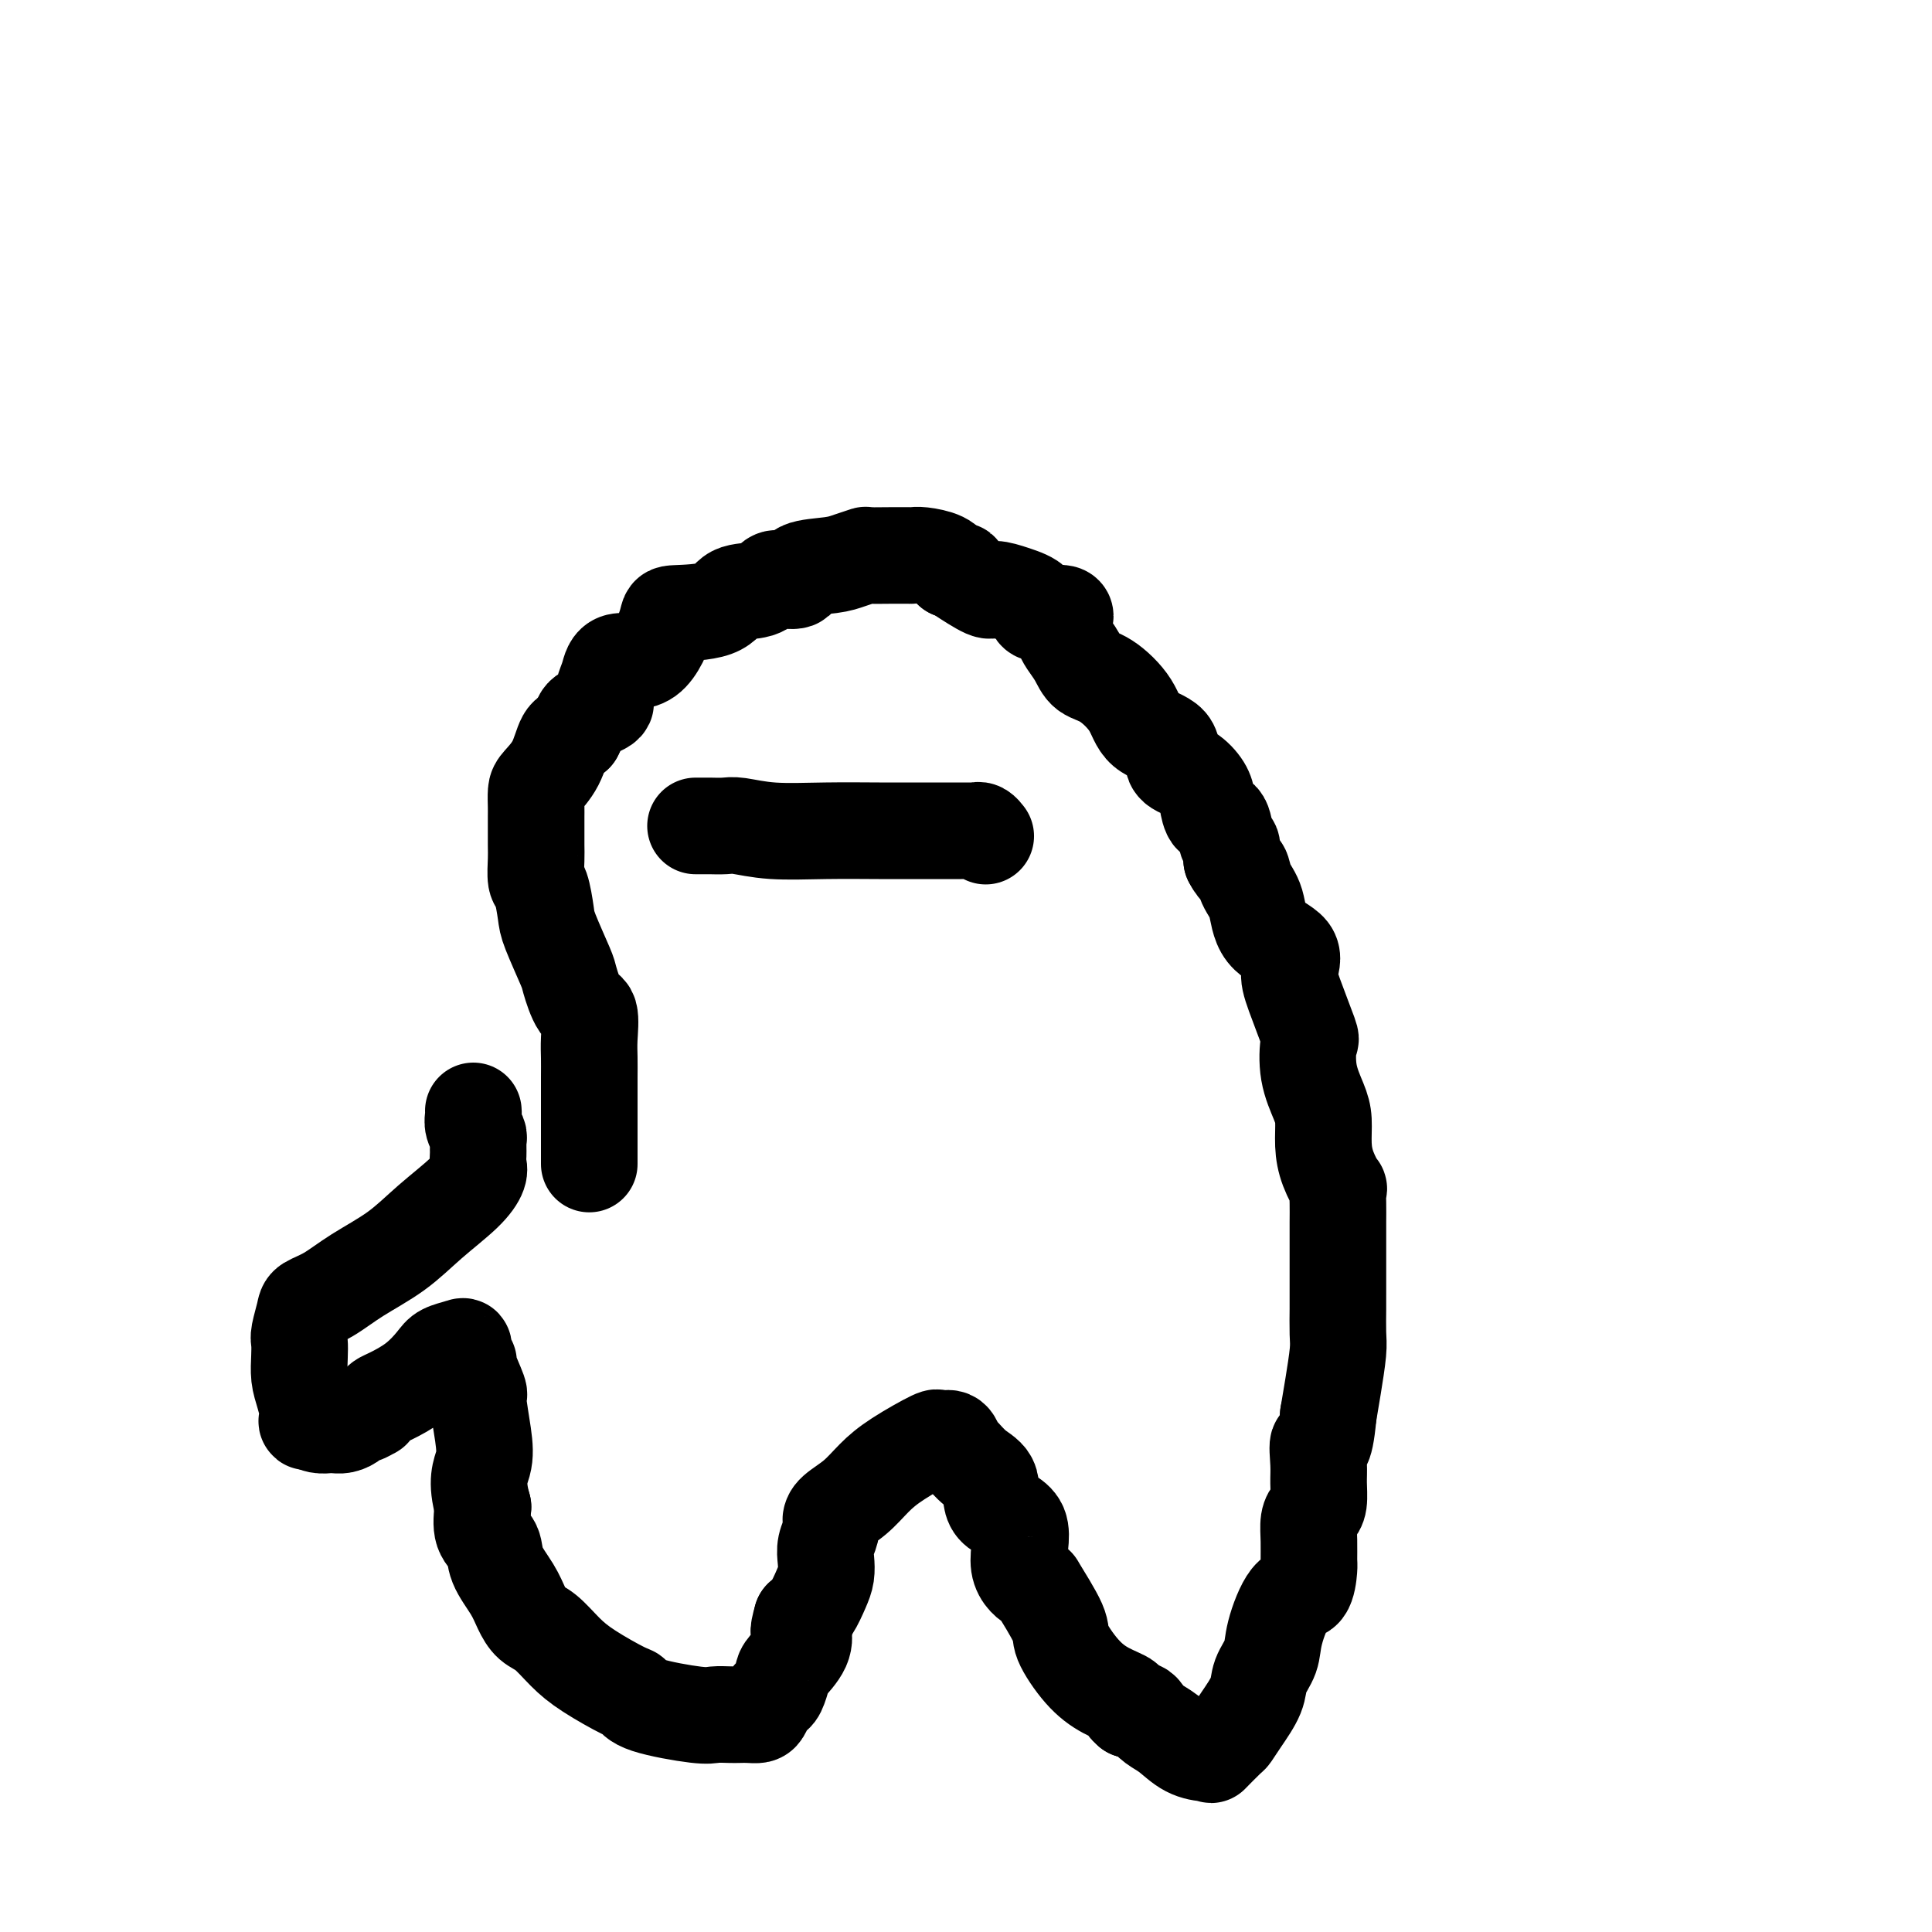
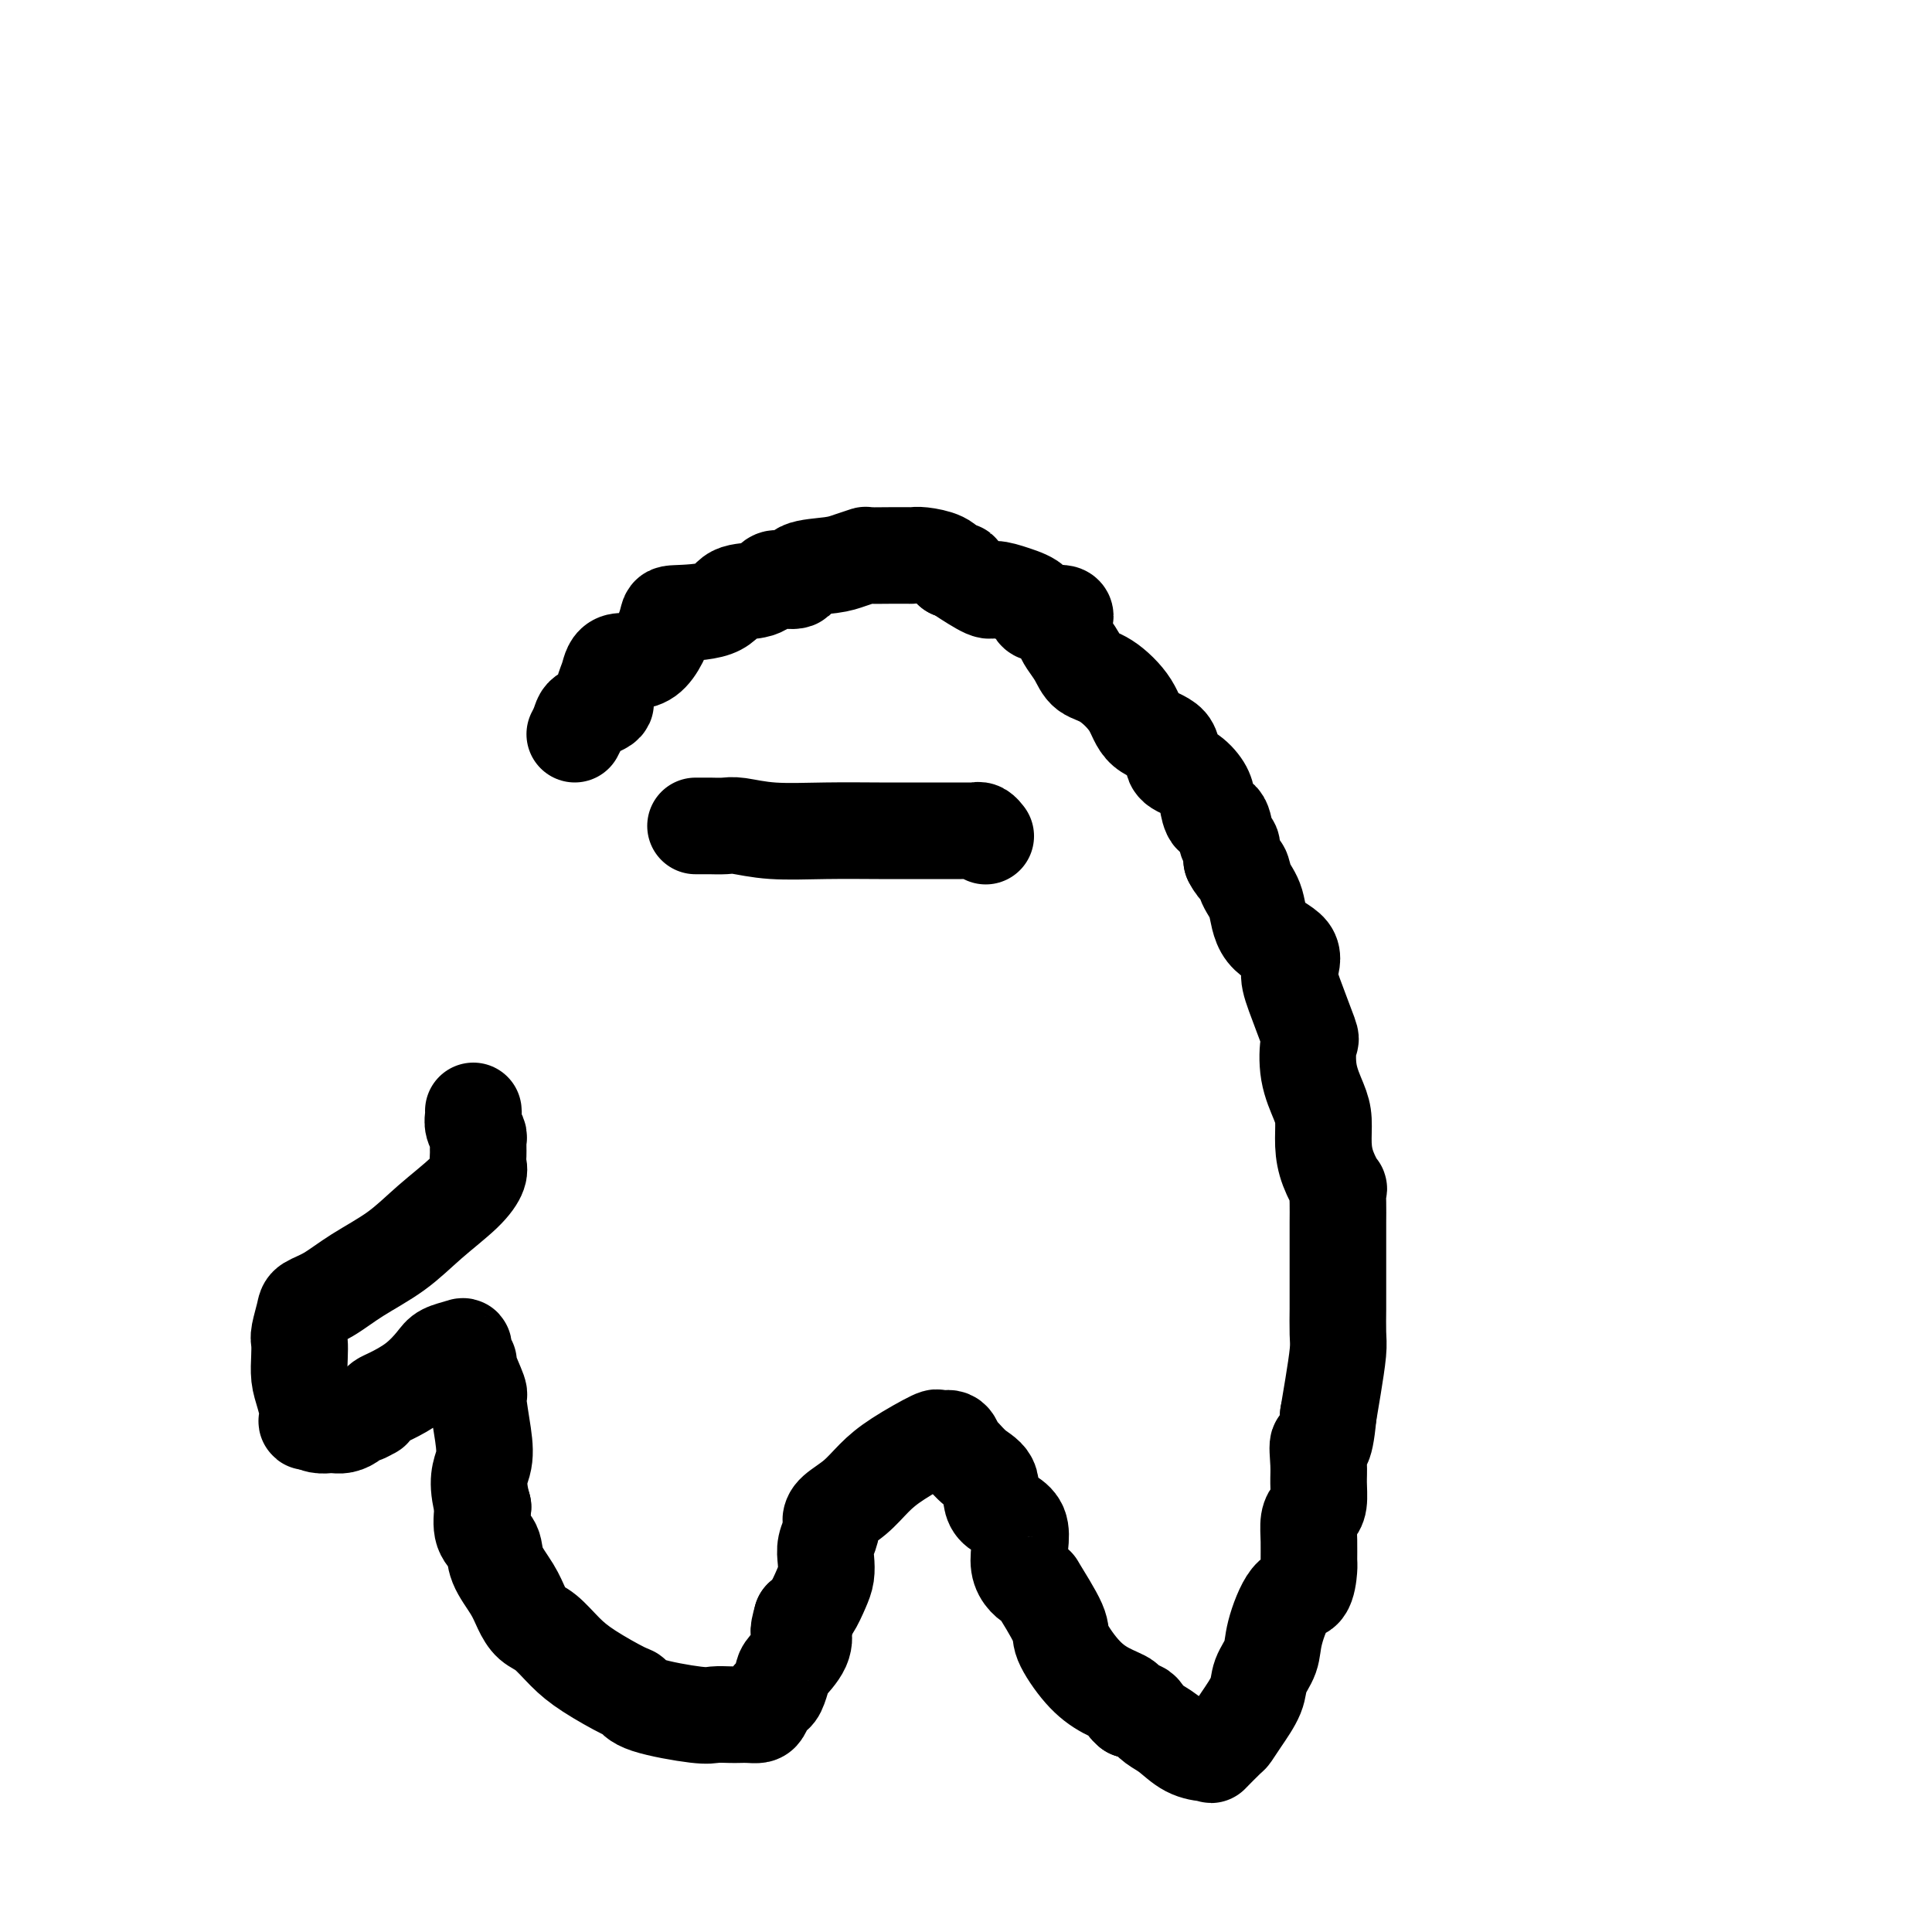
<svg xmlns="http://www.w3.org/2000/svg" viewBox="0 0 400 400" version="1.1">
  <g fill="none" stroke="#000000" stroke-width="20" stroke-linecap="round" stroke-linejoin="round">
-     <path d="M122,241c-0.000,-0.134 -0.000,-0.268 0,-1c0.000,-0.732 0.000,-2.061 0,-3c-0.000,-0.939 -0.000,-1.488 0,-3c0.000,-1.512 0.002,-3.989 0,-6c-0.002,-2.011 -0.006,-3.557 0,-5c0.006,-1.443 0.022,-2.782 0,-4c-0.022,-1.218 -0.084,-2.313 0,-4c0.084,-1.687 0.313,-3.964 0,-5c-0.313,-1.036 -1.169,-0.830 -2,-2c-0.831,-1.170 -1.637,-3.715 -2,-5c-0.363,-1.285 -0.283,-1.311 -1,-3c-0.717,-1.689 -2.231,-5.040 -3,-7c-0.769,-1.960 -0.795,-2.529 -1,-4c-0.205,-1.471 -0.591,-3.843 -1,-5c-0.409,-1.157 -0.842,-1.097 -1,-2c-0.158,-0.903 -0.042,-2.769 0,-4c0.042,-1.231 0.011,-1.828 0,-3c-0.011,-1.172 -0.002,-2.917 0,-4c0.002,-1.083 -0.004,-1.502 0,-2c0.004,-0.498 0.017,-1.076 0,-2c-0.017,-0.924 -0.065,-2.195 0,-3c0.065,-0.805 0.244,-1.144 1,-2c0.756,-0.856 2.088,-2.231 3,-4c0.912,-1.769 1.403,-3.934 2,-5c0.597,-1.066 1.298,-1.033 2,-1" />
    <path d="M119,152c1.448,-2.659 1.067,-3.306 2,-4c0.933,-0.694 3.181,-1.434 4,-2c0.819,-0.566 0.208,-0.959 0,-1c-0.208,-0.041 -0.013,0.269 0,0c0.013,-0.269 -0.157,-1.116 0,-2c0.157,-0.884 0.641,-1.806 1,-3c0.359,-1.194 0.593,-2.661 2,-3c1.407,-0.339 3.988,0.448 6,-1c2.012,-1.448 3.455,-5.132 4,-7c0.545,-1.868 0.191,-1.919 2,-2c1.809,-0.081 5.782,-0.190 8,-1c2.218,-0.810 2.683,-2.320 4,-3c1.317,-0.680 3.486,-0.529 5,-1c1.514,-0.471 2.373,-1.565 3,-2c0.627,-0.435 1.024,-0.210 2,0c0.976,0.210 2.532,0.406 3,0c0.468,-0.406 -0.152,-1.415 1,-2c1.152,-0.585 4.076,-0.745 6,-1c1.924,-0.255 2.848,-0.604 4,-1c1.152,-0.396 2.532,-0.838 3,-1c0.468,-0.162 0.024,-0.044 1,0c0.976,0.044 3.371,0.014 5,0c1.629,-0.014 2.492,-0.012 3,0c0.508,0.012 0.662,0.034 1,0c0.338,-0.034 0.860,-0.125 2,0c1.140,0.125 2.897,0.464 4,1c1.103,0.536 1.551,1.268 2,2" />
    <path d="M197,118c3.026,0.453 1.592,0.085 1,0c-0.592,-0.085 -0.343,0.112 1,1c1.343,0.888 3.780,2.466 5,3c1.220,0.534 1.221,0.022 2,0c0.779,-0.022 2.335,0.445 4,1c1.665,0.555 3.441,1.199 4,2c0.559,0.801 -0.097,1.761 1,2c1.097,0.239 3.946,-0.243 5,0c1.054,0.243 0.311,1.210 0,2c-0.311,0.790 -0.192,1.403 0,2c0.192,0.597 0.457,1.180 1,2c0.543,0.820 1.363,1.879 2,3c0.637,1.121 1.089,2.304 2,3c0.911,0.696 2.280,0.904 4,2c1.720,1.096 3.790,3.080 5,5c1.210,1.920 1.560,3.778 3,5c1.440,1.222 3.969,1.810 5,3c1.031,1.190 0.566,2.981 1,4c0.434,1.019 1.769,1.264 3,2c1.231,0.736 2.357,1.963 3,3c0.643,1.037 0.803,1.883 1,3c0.197,1.117 0.431,2.504 1,3c0.569,0.496 1.472,0.102 2,1c0.528,0.898 0.681,3.088 1,4c0.319,0.912 0.806,0.546 1,1c0.194,0.454 0.097,1.727 0,3" />
    <path d="M255,178c1.350,2.634 1.726,1.719 2,2c0.274,0.281 0.448,1.758 1,3c0.552,1.242 1.483,2.249 2,4c0.517,1.751 0.619,4.246 2,6c1.381,1.754 4.041,2.767 5,4c0.959,1.233 0.217,2.688 0,4c-0.217,1.312 0.092,2.483 1,5c0.908,2.517 2.415,6.380 3,8c0.585,1.620 0.247,0.995 0,2c-0.247,1.005 -0.404,3.639 0,6c0.404,2.361 1.370,4.448 2,6c0.630,1.552 0.925,2.567 1,4c0.075,1.433 -0.071,3.282 0,5c0.071,1.718 0.359,3.306 1,5c0.641,1.694 1.636,3.495 2,4c0.364,0.505 0.098,-0.286 0,0c-0.098,0.286 -0.026,1.650 0,3c0.026,1.350 0.007,2.687 0,4c-0.007,1.313 -0.002,2.604 0,4c0.002,1.396 0.000,2.898 0,4c-0.000,1.102 0.001,1.803 0,3c-0.001,1.197 -0.003,2.888 0,4c0.003,1.112 0.012,1.643 0,3c-0.012,1.357 -0.044,3.539 0,5c0.044,1.461 0.166,2.201 0,4c-0.166,1.799 -0.619,4.657 -1,7c-0.381,2.343 -0.691,4.172 -1,6" />
    <path d="M275,293c-0.763,8.437 -1.671,6.029 -2,6c-0.329,-0.029 -0.078,2.323 0,4c0.078,1.677 -0.018,2.681 0,4c0.018,1.319 0.148,2.952 0,4c-0.148,1.048 -0.575,1.510 -1,2c-0.425,0.490 -0.847,1.008 -1,2c-0.153,0.992 -0.035,2.460 0,4c0.035,1.540 -0.012,3.153 0,4c0.012,0.847 0.082,0.929 0,2c-0.082,1.071 -0.316,3.133 -1,4c-0.684,0.867 -1.817,0.541 -3,2c-1.183,1.459 -2.417,4.704 -3,7c-0.583,2.296 -0.513,3.642 -1,5c-0.487,1.358 -1.529,2.729 -2,4c-0.471,1.271 -0.372,2.443 -1,4c-0.628,1.557 -1.982,3.499 -3,5c-1.018,1.501 -1.699,2.560 -2,3c-0.301,0.440 -0.222,0.260 -1,1c-0.778,0.740 -2.413,2.399 -3,3c-0.587,0.601 -0.124,0.145 0,0c0.124,-0.145 -0.089,0.021 -1,0c-0.911,-0.021 -2.519,-0.230 -4,-1c-1.481,-0.770 -2.833,-2.101 -4,-3c-1.167,-0.899 -2.148,-1.365 -3,-2c-0.852,-0.635 -1.576,-1.440 -2,-2c-0.424,-0.560 -0.550,-0.874 -1,-1c-0.450,-0.126 -1.225,-0.063 -2,0" />
    <path d="M234,354c-1.904,-1.611 -0.664,-1.637 -1,-2c-0.336,-0.363 -2.249,-1.062 -4,-2c-1.751,-0.938 -3.342,-2.116 -5,-4c-1.658,-1.884 -3.385,-4.474 -4,-6c-0.615,-1.526 -0.118,-1.988 -1,-4c-0.882,-2.012 -3.145,-5.576 -4,-7c-0.855,-1.424 -0.304,-0.710 -1,-1c-0.696,-0.290 -2.640,-1.585 -3,-4c-0.360,-2.415 0.864,-5.950 0,-8c-0.864,-2.050 -3.814,-2.614 -5,-4c-1.186,-1.386 -0.607,-3.594 -1,-5c-0.393,-1.406 -1.758,-2.009 -3,-3c-1.242,-0.991 -2.362,-2.370 -3,-3c-0.638,-0.630 -0.796,-0.512 -1,-1c-0.204,-0.488 -0.455,-1.583 -1,-2c-0.545,-0.417 -1.384,-0.156 -2,0c-0.616,0.156 -1.010,0.208 -1,0c0.010,-0.208 0.423,-0.677 -1,0c-1.423,0.677 -4.683,2.499 -7,4c-2.317,1.501 -3.692,2.680 -5,4c-1.308,1.320 -2.550,2.779 -4,4c-1.450,1.221 -3.107,2.203 -4,3c-0.893,0.797 -1.023,1.410 -1,2c0.023,0.590 0.200,1.157 0,2c-0.200,0.843 -0.778,1.962 -1,3c-0.222,1.038 -0.090,1.993 0,3c0.090,1.007 0.138,2.064 0,3c-0.138,0.936 -0.460,1.752 -1,3c-0.540,1.248 -1.297,2.928 -2,4c-0.703,1.072 -1.351,1.536 -2,2" />
    <path d="M166,335c-1.128,3.960 -0.449,2.861 0,3c0.449,0.139 0.667,1.515 0,3c-0.667,1.485 -2.220,3.079 -3,4c-0.780,0.921 -0.787,1.167 -1,2c-0.213,0.833 -0.634,2.251 -1,3c-0.366,0.749 -0.678,0.828 -1,1c-0.322,0.172 -0.653,0.438 -1,1c-0.347,0.562 -0.711,1.419 -1,2c-0.289,0.581 -0.504,0.887 -1,1c-0.496,0.113 -1.273,0.032 -2,0c-0.727,-0.032 -1.403,-0.014 -2,0c-0.597,0.014 -1.116,0.025 -2,0c-0.884,-0.025 -2.133,-0.084 -3,0c-0.867,0.084 -1.351,0.312 -4,0c-2.649,-0.312 -7.464,-1.163 -10,-2c-2.536,-0.837 -2.793,-1.660 -3,-2c-0.207,-0.340 -0.362,-0.198 -2,-1c-1.638,-0.802 -4.757,-2.549 -7,-4c-2.243,-1.451 -3.611,-2.606 -5,-4c-1.389,-1.394 -2.800,-3.026 -4,-4c-1.200,-0.974 -2.190,-1.290 -3,-2c-0.810,-0.710 -1.440,-1.816 -2,-3c-0.560,-1.184 -1.051,-2.447 -2,-4c-0.949,-1.553 -2.358,-3.396 -3,-5c-0.642,-1.604 -0.519,-2.970 -1,-4c-0.481,-1.030 -1.566,-1.723 -2,-3c-0.434,-1.277 -0.217,-3.139 0,-5" />
    <path d="M100,312c-1.566,-5.498 -0.480,-7.242 0,-9c0.480,-1.758 0.354,-3.528 0,-6c-0.354,-2.472 -0.936,-5.645 -1,-7c-0.064,-1.355 0.389,-0.892 0,-2c-0.389,-1.108 -1.622,-3.786 -2,-5c-0.378,-1.214 0.099,-0.964 0,-1c-0.099,-0.036 -0.774,-0.359 -1,-1c-0.226,-0.641 -0.005,-1.599 0,-2c0.005,-0.401 -0.208,-0.244 -1,0c-0.792,0.244 -2.163,0.576 -3,1c-0.837,0.424 -1.141,0.939 -2,2c-0.859,1.061 -2.273,2.666 -4,4c-1.727,1.334 -3.767,2.395 -5,3c-1.233,0.605 -1.657,0.755 -2,1c-0.343,0.245 -0.603,0.587 -1,1c-0.397,0.413 -0.932,0.898 -1,1c-0.068,0.102 0.330,-0.179 0,0c-0.330,0.179 -1.387,0.819 -2,1c-0.613,0.181 -0.781,-0.095 -1,0c-0.219,0.095 -0.488,0.561 -1,1c-0.512,0.439 -1.268,0.850 -2,1c-0.732,0.150 -1.442,0.037 -2,0c-0.558,-0.037 -0.964,0.000 -1,0c-0.036,-0.000 0.298,-0.039 0,0c-0.298,0.039 -1.228,0.154 -2,0c-0.772,-0.154 -1.386,-0.577 -2,-1" />
    <path d="M64,294c-1.038,0.098 -0.134,0.843 0,0c0.134,-0.843 -0.501,-3.273 -1,-5c-0.499,-1.727 -0.862,-2.749 -1,-4c-0.138,-1.251 -0.050,-2.730 0,-4c0.050,-1.270 0.063,-2.331 0,-3c-0.063,-0.669 -0.201,-0.947 0,-2c0.201,-1.053 0.740,-2.881 1,-4c0.260,-1.119 0.240,-1.529 1,-2c0.760,-0.471 2.300,-1.003 4,-2c1.700,-0.997 3.559,-2.459 6,-4c2.441,-1.541 5.463,-3.161 8,-5c2.537,-1.839 4.589,-3.897 7,-6c2.411,-2.103 5.182,-4.251 7,-6c1.818,-1.749 2.683,-3.098 3,-4c0.317,-0.902 0.085,-1.355 0,-2c-0.085,-0.645 -0.022,-1.481 0,-2c0.022,-0.519 0.002,-0.719 0,-1c-0.002,-0.281 0.014,-0.642 0,-1c-0.014,-0.358 -0.056,-0.712 0,-1c0.056,-0.288 0.211,-0.508 0,-1c-0.211,-0.492 -0.789,-1.256 -1,-2c-0.211,-0.744 -0.057,-1.470 0,-2c0.057,-0.530 0.016,-0.866 0,-1c-0.016,-0.134 -0.008,-0.067 0,0" />
    <path d="M144,171c0.809,0.002 1.618,0.004 2,0c0.382,-0.004 0.337,-0.015 1,0c0.663,0.015 2.034,0.057 3,0c0.966,-0.057 1.527,-0.211 3,0c1.473,0.211 3.856,0.789 7,1c3.144,0.211 7.047,0.057 11,0c3.953,-0.057 7.956,-0.015 11,0c3.044,0.015 5.130,0.004 8,0c2.870,-0.004 6.523,-0.002 8,0c1.477,0.002 0.778,0.004 1,0c0.222,-0.004 1.366,-0.015 2,0c0.634,0.015 0.758,0.056 1,0c0.242,-0.056 0.604,-0.207 1,0c0.396,0.207 0.828,0.774 1,1c0.172,0.226 0.086,0.113 0,0" />
  </g>
</svg>